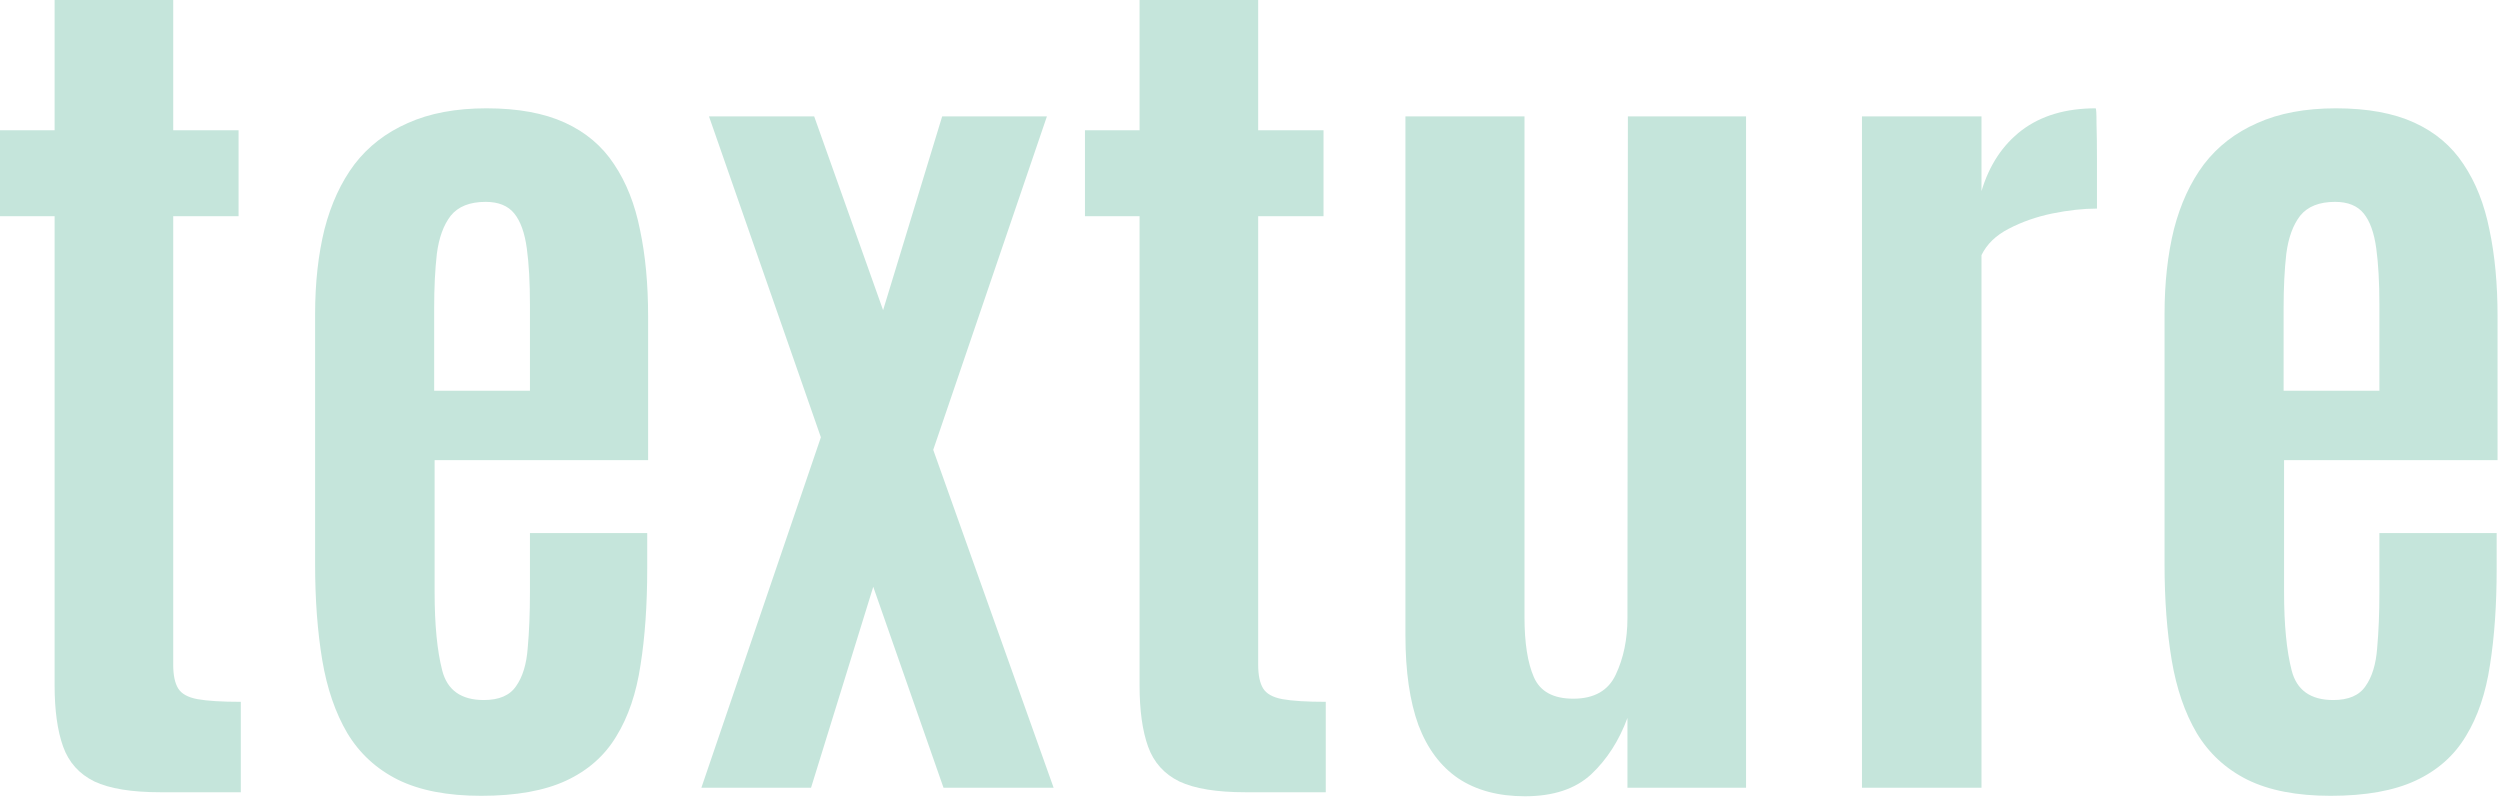
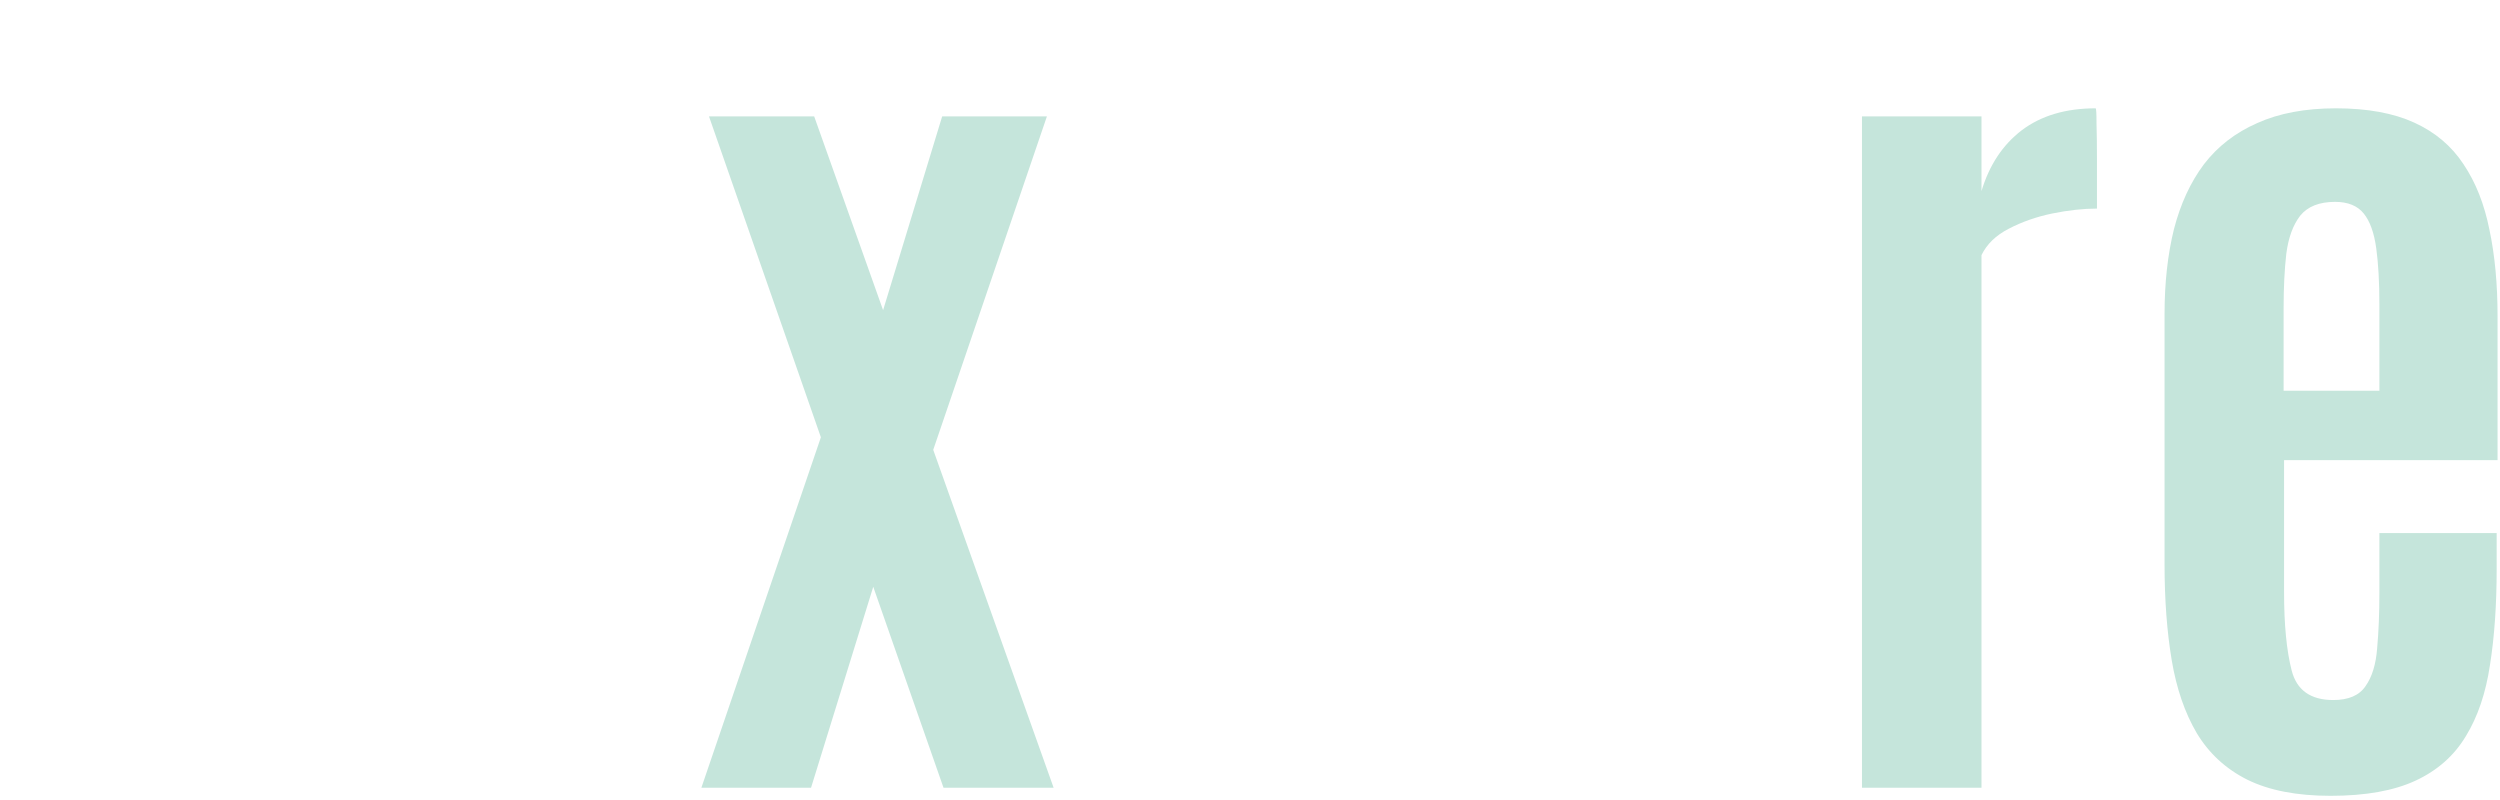
<svg xmlns="http://www.w3.org/2000/svg" width="600" height="192" viewBox="0 0 600 192" fill="none">
  <path d="M559.346 190.996C551.253 190.996 544.593 189.707 539.365 187.129C534.209 184.551 530.163 180.827 527.227 175.957C524.362 171.087 522.357 165.251 521.211 158.447C520.065 151.572 519.492 143.91 519.492 135.459V75.41C519.492 67.891 520.244 61.087 521.748 55C523.324 48.913 525.723 43.721 528.945 39.424C532.24 35.127 536.501 31.833 541.729 29.541C546.956 27.178 553.258 25.996 560.635 25.996C568.154 25.996 574.421 27.142 579.434 29.434C584.447 31.725 588.385 35.055 591.25 39.424C594.186 43.792 596.263 49.056 597.48 55.215C598.77 61.302 599.414 68.213 599.414 75.947V110.43H548.174V142.119C548.174 149.925 548.783 156.191 550 160.918C551.217 165.645 554.548 168.008 559.99 168.008C563.643 168.008 566.221 166.898 567.725 164.678C569.3 162.458 570.231 159.414 570.518 155.547C570.876 151.608 571.055 147.132 571.055 142.119V127.939H599.199V136.533C599.199 145.199 598.662 152.897 597.588 159.629C596.585 166.361 594.652 172.054 591.787 176.709C588.994 181.364 584.984 184.909 579.756 187.344C574.528 189.779 567.725 190.996 559.346 190.996ZM548.066 93.779H571.055V73.154C571.055 67.783 570.804 63.272 570.303 59.619C569.801 55.895 568.799 53.102 567.295 51.24C565.791 49.378 563.499 48.447 560.42 48.447C556.624 48.447 553.831 49.557 552.041 51.777C550.322 53.997 549.212 57.041 548.711 60.908C548.281 64.704 548.066 69.037 548.066 73.906V93.779Z" fill="#C5E5DB" />
  <path d="M446.875 189.062V27.93H475.557V45.869C477.419 39.639 480.641 34.769 485.225 31.26C489.88 27.751 495.788 25.996 502.949 25.996C503.092 25.996 503.164 27.213 503.164 29.648C503.236 32.083 503.271 34.876 503.271 38.027C503.271 41.178 503.271 43.971 503.271 46.406C503.271 48.841 503.271 50.059 503.271 50.059C499.977 50.059 496.396 50.453 492.529 51.24C488.734 52.028 485.26 53.245 482.109 54.893C479.03 56.468 476.846 58.581 475.557 61.23V189.062H446.875Z" fill="#C5E5DB" />
-   <path d="M365.986 191.104C359.613 191.104 354.277 189.671 349.98 186.807C345.755 183.942 342.568 179.681 340.42 174.023C338.343 168.294 337.305 161.133 337.305 152.539V27.93H365.879V148.135C365.879 154.294 366.631 159.092 368.135 162.529C369.639 165.967 372.79 167.686 377.588 167.686C382.601 167.686 386.003 165.752 387.793 161.885C389.655 157.946 390.586 153.434 390.586 148.35L390.693 27.93H419.053V189.062H390.586V172.305C388.581 177.747 385.68 182.259 381.885 185.84C378.089 189.349 372.79 191.104 365.986 191.104Z" fill="#C5E5DB" />
-   <path d="M298.848 190.137C291.973 190.137 286.709 189.277 283.057 187.559C279.404 185.768 276.898 182.975 275.537 179.18C274.176 175.384 273.496 170.479 273.496 164.463V51.885H260.391V31.26H273.496V0H301.963V31.26H317.646V51.885H301.963V159.521C301.963 162.028 302.357 163.926 303.145 165.215C303.932 166.504 305.472 167.363 307.764 167.793C310.127 168.223 313.6 168.438 318.184 168.438V190.137H298.848Z" fill="#C5E5DB" />
  <path d="M168.33 189.062L197.012 104.951L170.156 27.93H195.4L211.943 74.443L226.123 27.93H251.26L223.975 107.959L252.871 189.062H226.445L209.58 140.83L194.648 189.062H168.33Z" fill="#C5E5DB" />
-   <path d="M115.479 190.996C107.386 190.996 100.726 189.707 95.498 187.129C90.342 184.551 86.296 180.827 83.359 175.957C80.495 171.087 78.49 165.251 77.344 158.447C76.198 151.572 75.625 143.91 75.625 135.459V75.41C75.625 67.891 76.377 61.087 77.881 55C79.456 48.913 81.856 43.721 85.078 39.424C88.372 35.127 92.633 31.833 97.861 29.541C103.089 27.178 109.391 25.996 116.768 25.996C124.287 25.996 130.553 27.142 135.566 29.434C140.579 31.725 144.518 35.055 147.383 39.424C150.319 43.792 152.396 49.056 153.613 55.215C154.902 61.302 155.547 68.213 155.547 75.947V110.43H104.307V142.119C104.307 149.925 104.915 156.191 106.133 160.918C107.35 165.645 110.68 168.008 116.123 168.008C119.775 168.008 122.354 166.898 123.857 164.678C125.433 162.458 126.364 159.414 126.65 155.547C127.008 151.608 127.188 147.132 127.188 142.119V127.939H155.332V136.533C155.332 145.199 154.795 152.897 153.721 159.629C152.718 166.361 150.785 172.054 147.92 176.709C145.127 181.364 141.117 184.909 135.889 187.344C130.661 189.779 123.857 190.996 115.479 190.996ZM104.199 93.779H127.188V73.154C127.188 67.783 126.937 63.272 126.436 59.619C125.934 55.895 124.932 53.102 123.428 51.24C121.924 49.378 119.632 48.447 116.553 48.447C112.757 48.447 109.964 49.557 108.174 51.777C106.455 53.997 105.345 57.041 104.844 60.908C104.414 64.704 104.199 69.037 104.199 73.906V93.779Z" fill="#C5E5DB" />
-   <path d="M38.457 190.137C31.582 190.137 26.318 189.277 22.666 187.559C19.014 185.768 16.507 182.975 15.146 179.18C13.786 175.384 13.105 170.479 13.105 164.463V51.885H0V31.26H13.105V0H41.572V31.26H57.256V51.885H41.572V159.521C41.572 162.028 41.966 163.926 42.754 165.215C43.542 166.504 45.081 167.363 47.373 167.793C49.736 168.223 53.21 168.438 57.793 168.438V190.137H38.457Z" fill="#C5E5DB" />
</svg>